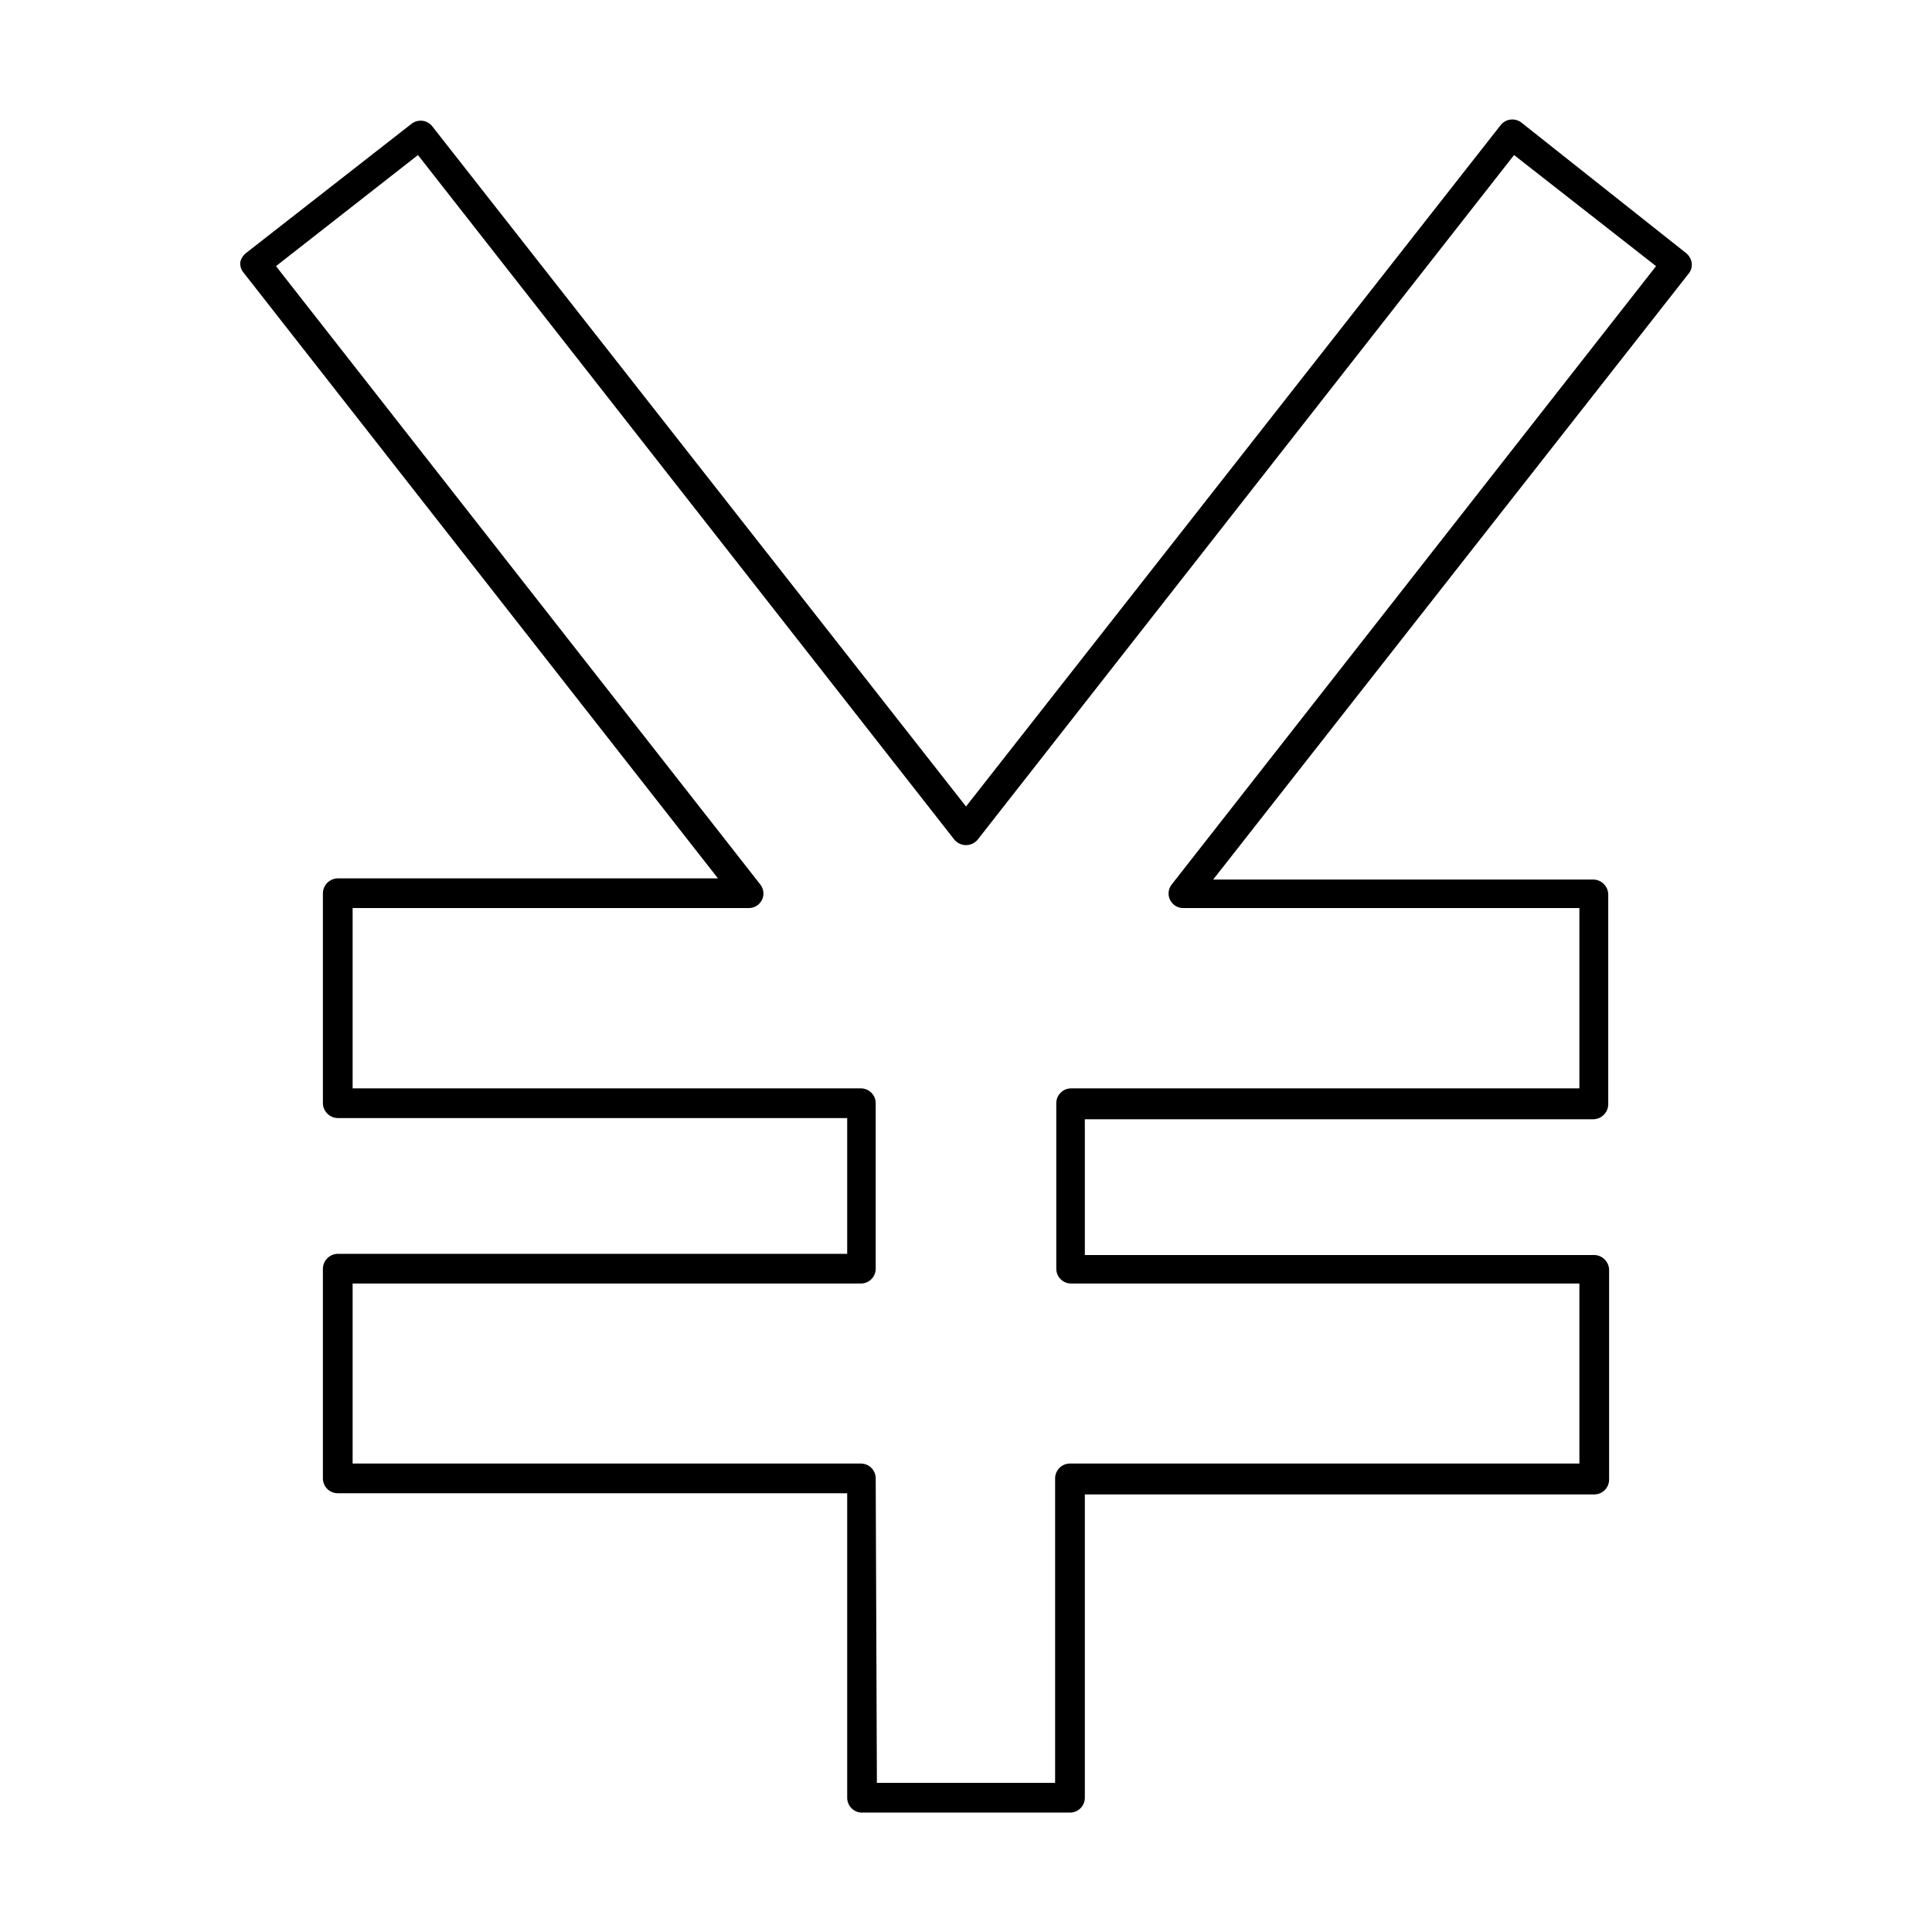
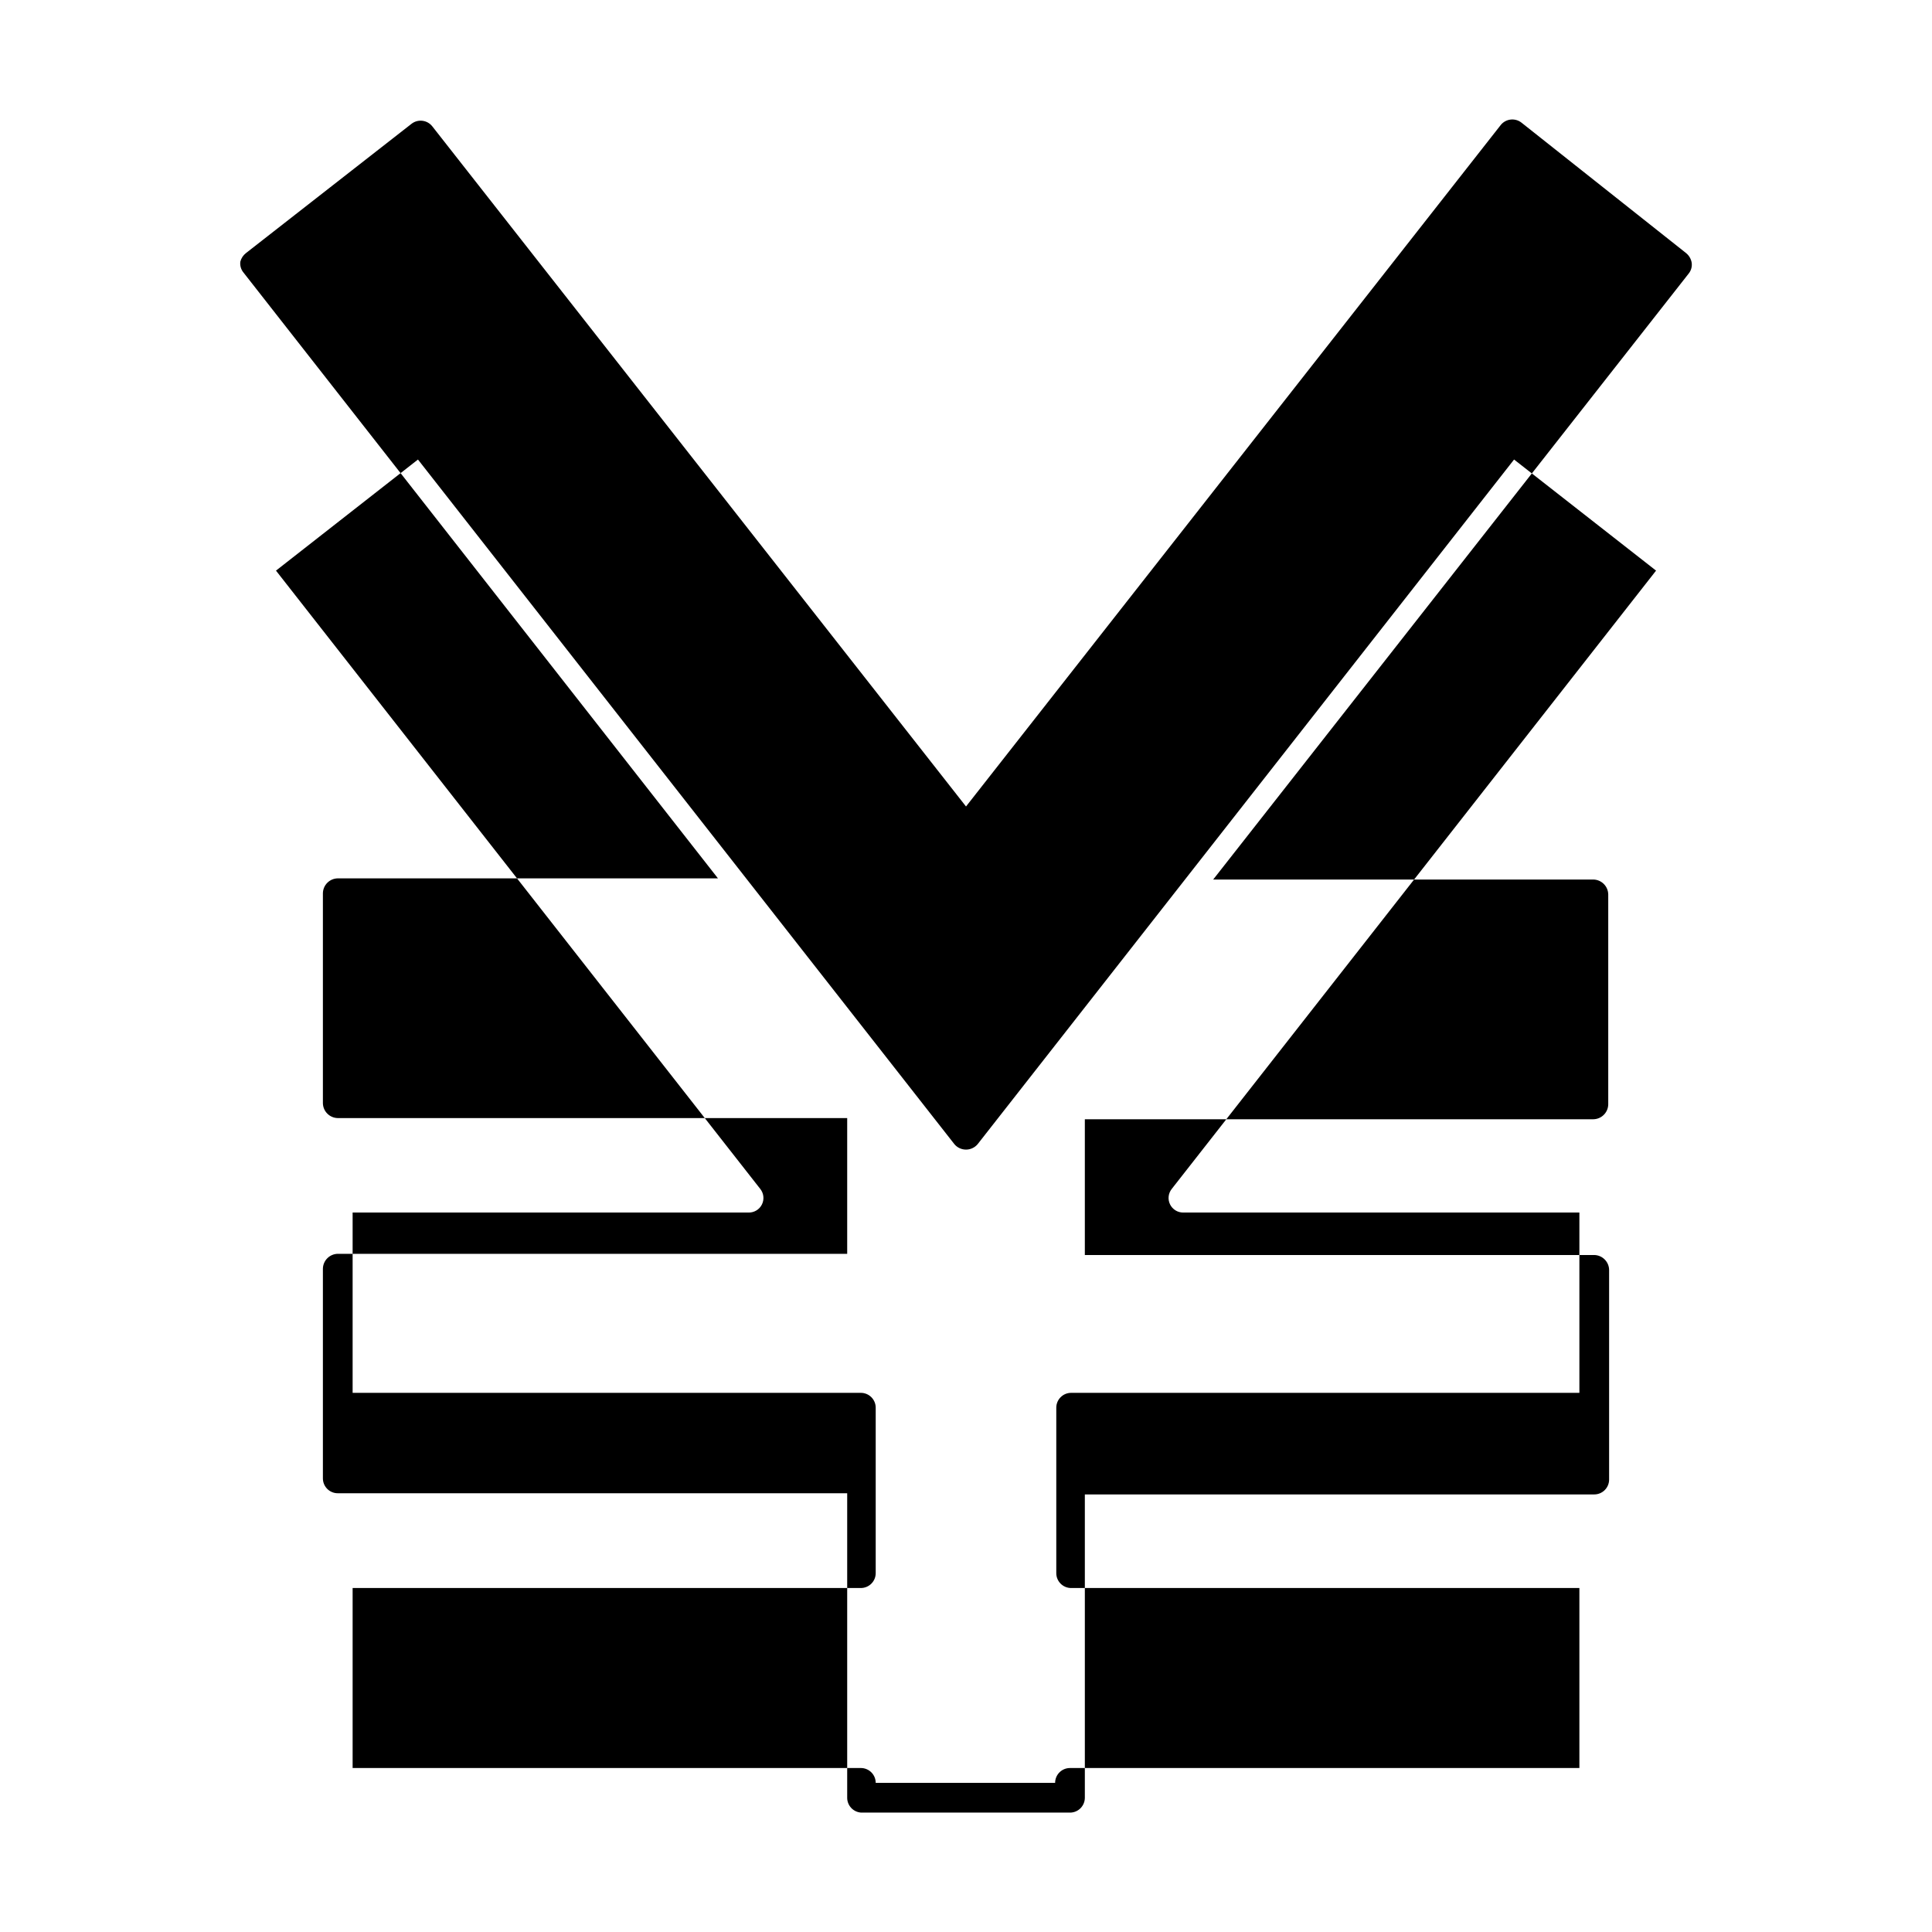
<svg xmlns="http://www.w3.org/2000/svg" fill="#000000" width="800px" height="800px" version="1.1" viewBox="144 144 512 512">
-   <path d="m427.87 624.35h-55.734c-2.051-0.164-3.629-1.879-3.621-3.938v-80.688h-135.01c-2.172 0-3.934-1.762-3.934-3.938v-55.574c0.039-2.156 1.777-3.894 3.934-3.938h135.01v-35.973h-135.01c-2.156-0.043-3.894-1.781-3.934-3.938v-55.656c0.039-2.156 1.777-3.894 3.934-3.934h100.76l-125.71-160.51c-0.684-0.809-0.996-1.863-0.867-2.914 0.23-0.906 0.758-1.711 1.496-2.281l43.848-34.242c1.699-1.34 4.16-1.059 5.512 0.629l141.46 180.27 141.7-180.59c1.352-1.688 3.812-1.969 5.512-0.629l43.609 34.559c0.805 0.648 1.336 1.574 1.496 2.598 0.133 1.051-0.184 2.106-0.867 2.914l-125.95 160.51h100.76v-0.004c2.156 0.043 3.894 1.781 3.938 3.938v55.656c-0.043 2.156-1.781 3.894-3.938 3.934h-134.77v35.977h135c2.156 0.043 3.894 1.781 3.938 3.938v55.578-0.004c0 1.043-0.418 2.047-1.156 2.785-0.738 0.738-1.738 1.152-2.781 1.152h-135v80.371c0.004 2.059-1.574 3.773-3.621 3.938zm-51.484-7.871h47.23v-80.691c0-2.172 1.762-3.934 3.938-3.934h135v-47.703h-134.69c-2.176 0-3.938-1.766-3.938-3.938v-43.848c0-2.172 1.762-3.938 3.938-3.938h134.69v-47.781h-104.93c-1.504 0.031-2.891-0.812-3.551-2.168-0.66-1.352-0.473-2.965 0.48-4.129l128.32-163.82-37.629-29.441-142.17 181.45c-0.766 0.906-1.887 1.426-3.07 1.426s-2.309-0.52-3.07-1.426l-142.17-181.45-37.625 29.441 128.31 163.82c0.953 1.164 1.141 2.777 0.48 4.129-0.66 1.355-2.047 2.199-3.551 2.168h-104.93v47.781h134.69c1.043 0 2.043 0.418 2.781 1.156 0.738 0.734 1.152 1.738 1.152 2.781v43.848c0 1.043-0.414 2.043-1.152 2.781-0.738 0.738-1.738 1.156-2.781 1.156h-134.69v47.703h134.69c1.043 0 2.043 0.414 2.781 1.152 0.738 0.738 1.152 1.738 1.152 2.781z" />
+   <path d="m427.87 624.35h-55.734c-2.051-0.164-3.629-1.879-3.621-3.938v-80.688h-135.01c-2.172 0-3.934-1.762-3.934-3.938v-55.574c0.039-2.156 1.777-3.894 3.934-3.938h135.01v-35.973h-135.01c-2.156-0.043-3.894-1.781-3.934-3.938v-55.656c0.039-2.156 1.777-3.894 3.934-3.934h100.76l-125.71-160.51c-0.684-0.809-0.996-1.863-0.867-2.914 0.23-0.906 0.758-1.711 1.496-2.281l43.848-34.242c1.699-1.34 4.16-1.059 5.512 0.629l141.46 180.27 141.7-180.59c1.352-1.688 3.812-1.969 5.512-0.629l43.609 34.559c0.805 0.648 1.336 1.574 1.496 2.598 0.133 1.051-0.184 2.106-0.867 2.914l-125.95 160.51h100.76v-0.004c2.156 0.043 3.894 1.781 3.938 3.938v55.656c-0.043 2.156-1.781 3.894-3.938 3.934h-134.77v35.977h135c2.156 0.043 3.894 1.781 3.938 3.938v55.578-0.004c0 1.043-0.418 2.047-1.156 2.785-0.738 0.738-1.738 1.152-2.781 1.152h-135v80.371c0.004 2.059-1.574 3.773-3.621 3.938zm-51.484-7.871h47.23c0-2.172 1.762-3.934 3.938-3.934h135v-47.703h-134.69c-2.176 0-3.938-1.766-3.938-3.938v-43.848c0-2.172 1.762-3.938 3.938-3.938h134.69v-47.781h-104.93c-1.504 0.031-2.891-0.812-3.551-2.168-0.66-1.352-0.473-2.965 0.48-4.129l128.32-163.82-37.629-29.441-142.17 181.45c-0.766 0.906-1.887 1.426-3.07 1.426s-2.309-0.52-3.07-1.426l-142.17-181.45-37.625 29.441 128.31 163.82c0.953 1.164 1.141 2.777 0.48 4.129-0.66 1.355-2.047 2.199-3.551 2.168h-104.93v47.781h134.69c1.043 0 2.043 0.418 2.781 1.156 0.738 0.734 1.152 1.738 1.152 2.781v43.848c0 1.043-0.414 2.043-1.152 2.781-0.738 0.738-1.738 1.156-2.781 1.156h-134.69v47.703h134.69c1.043 0 2.043 0.414 2.781 1.152 0.738 0.738 1.152 1.738 1.152 2.781z" />
</svg>